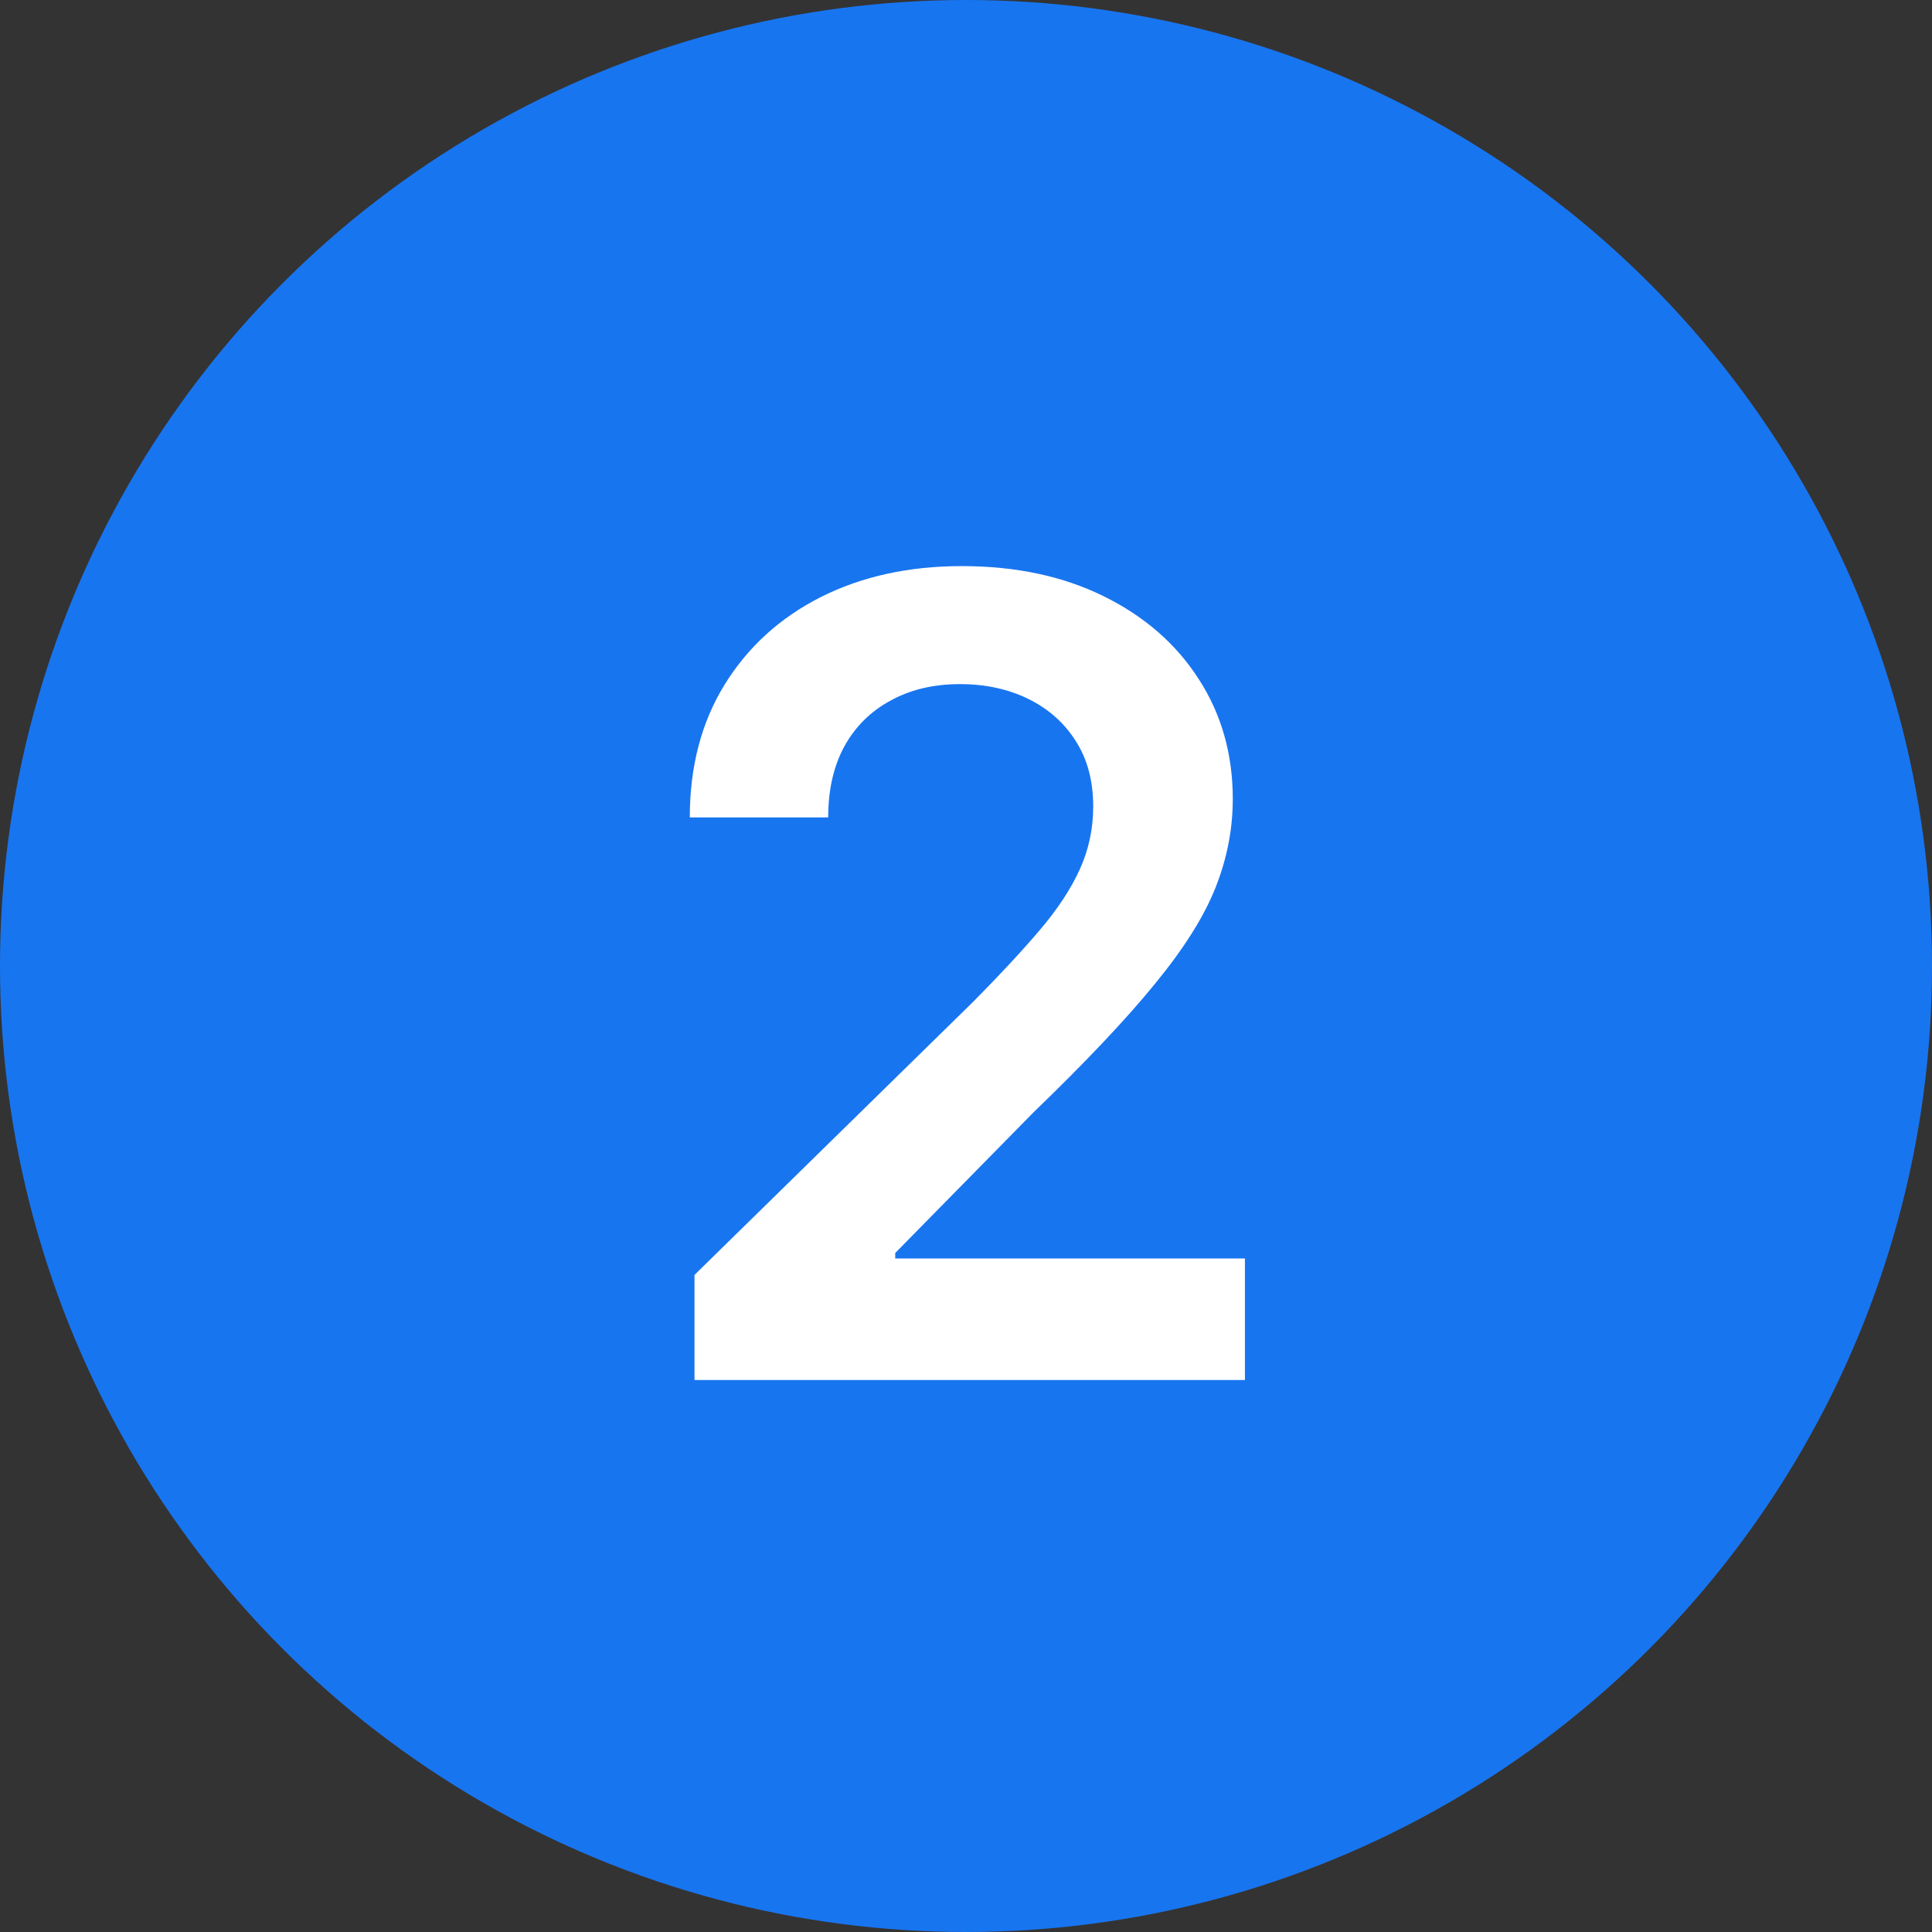
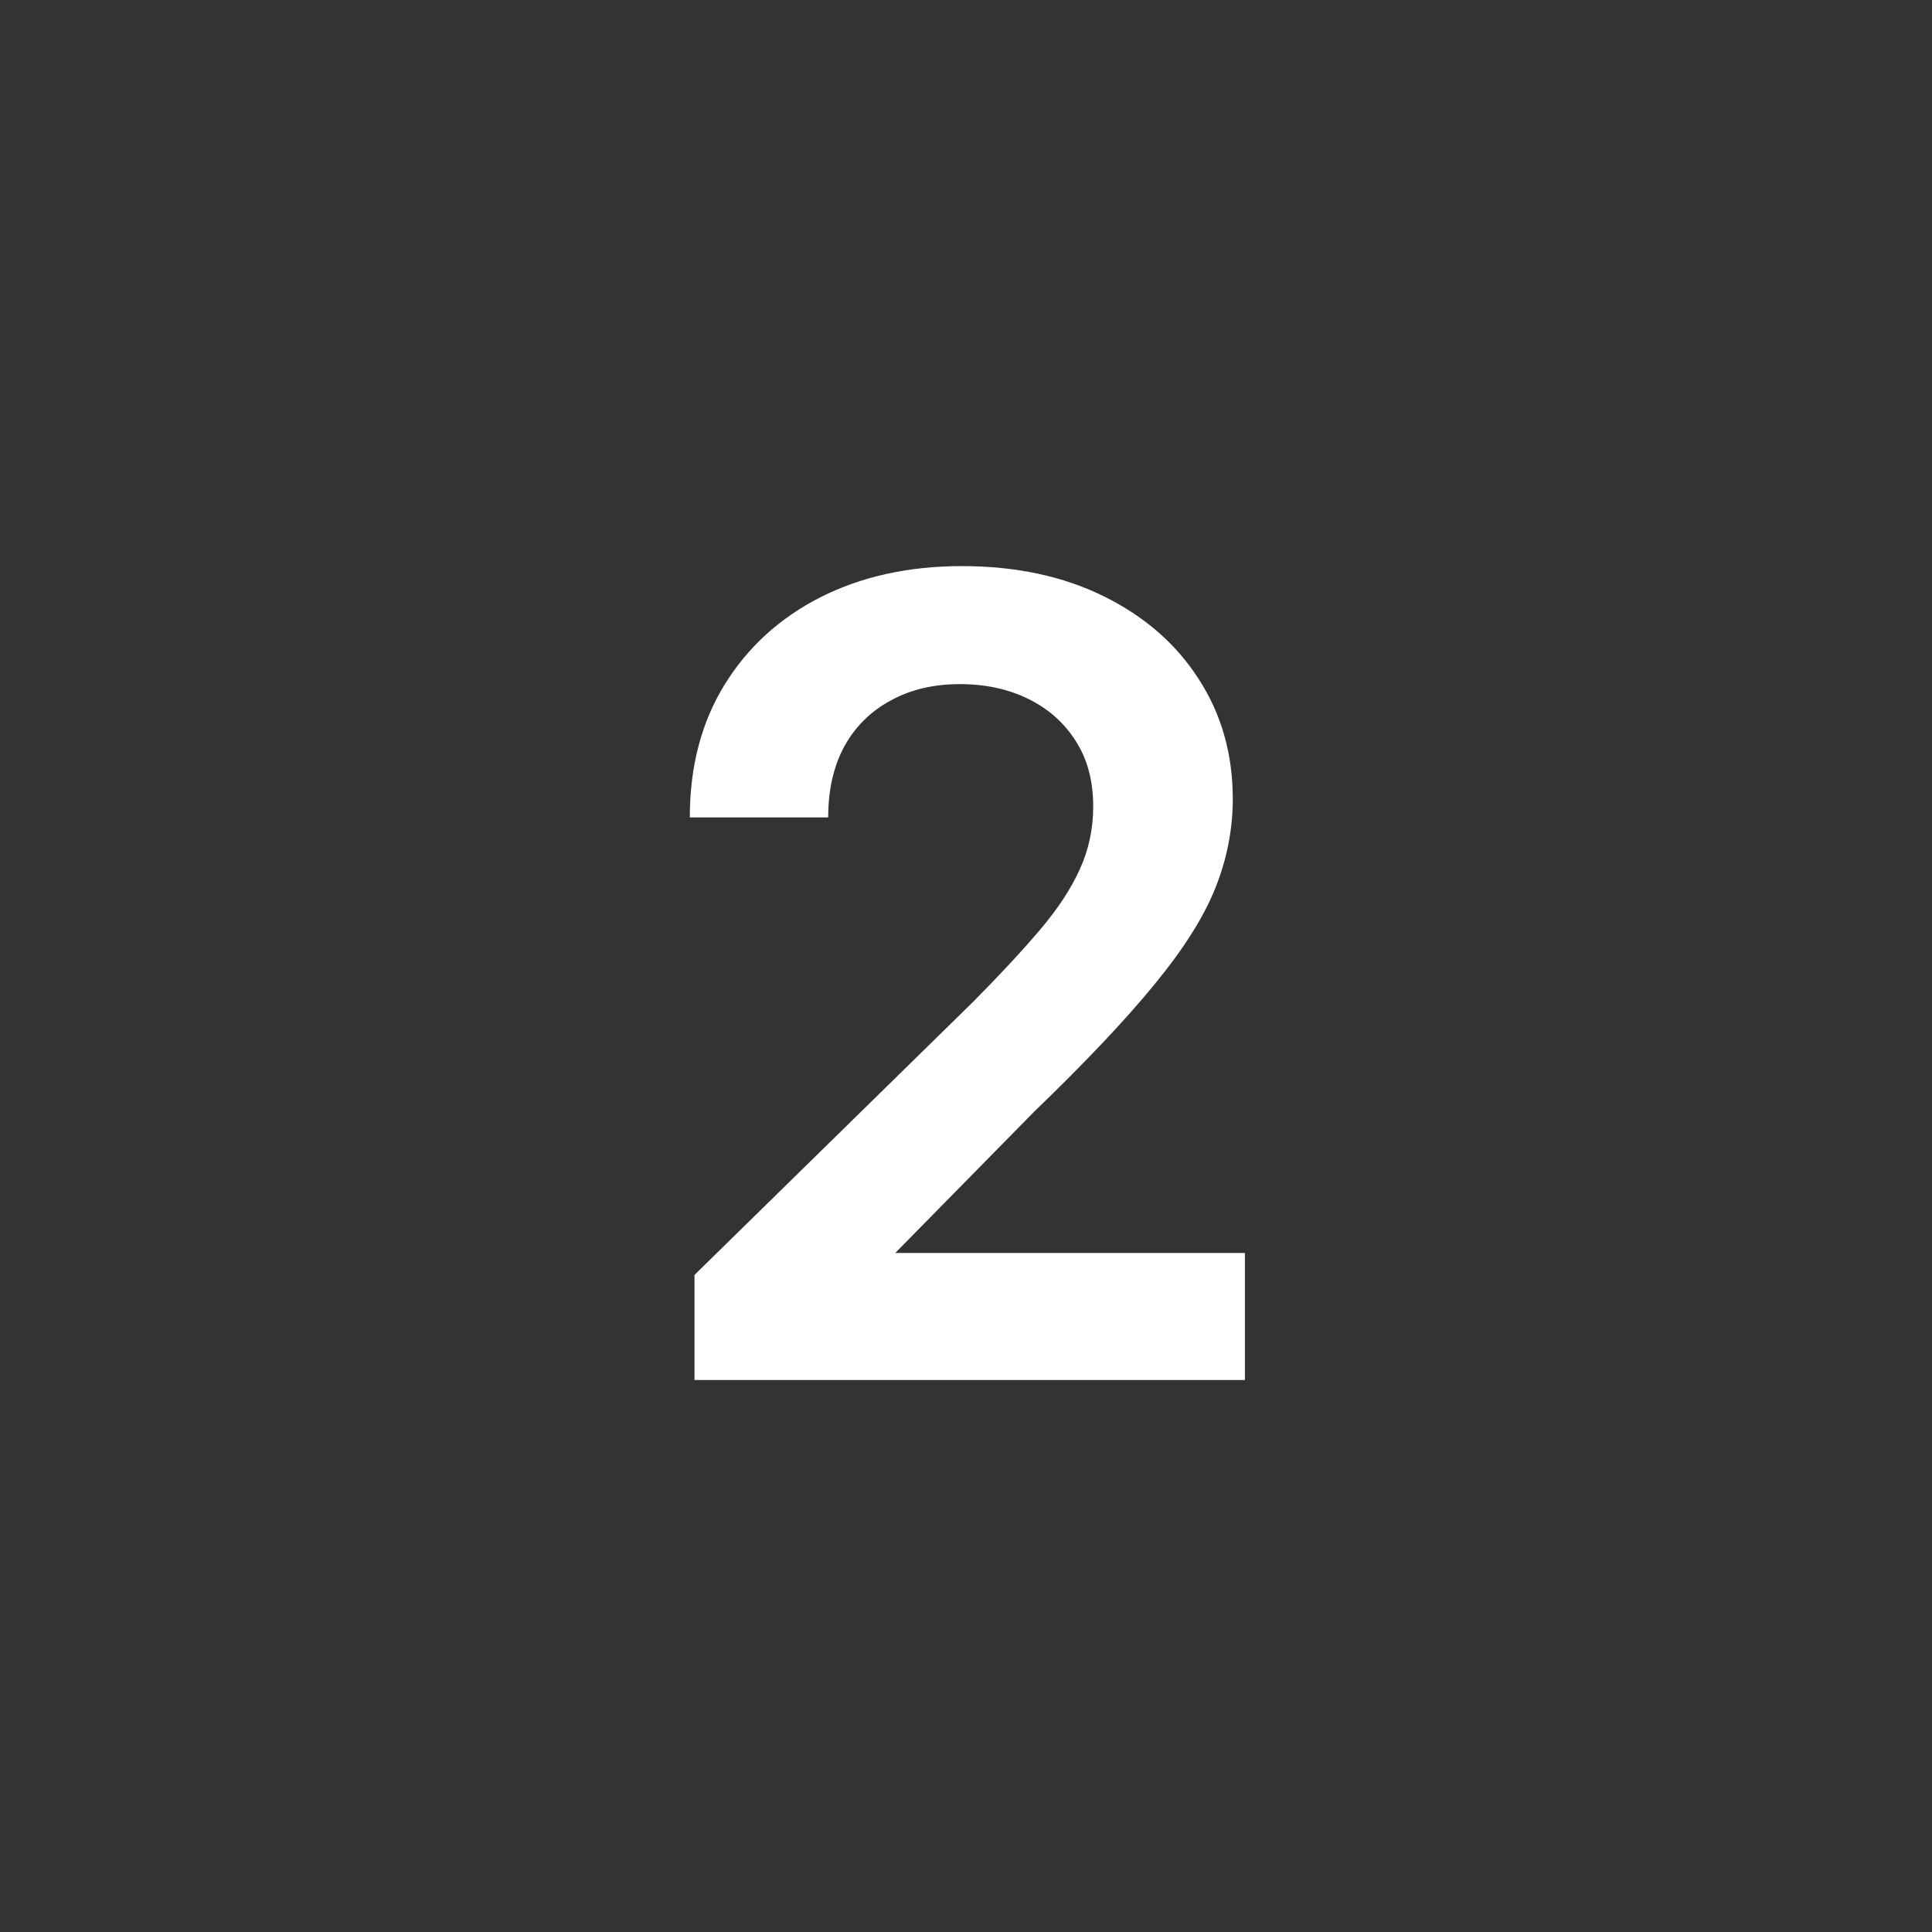
<svg xmlns="http://www.w3.org/2000/svg" width="70" height="70" viewBox="0 0 70 70" fill="none">
  <rect x="0" y="0" width="70" height="70" fill="#333333" stroke="none" />
-   <circle cx="35" cy="35" r="35" fill="#1875F0" />
-   <path d="M25.163 50V46.193L35.263 36.293C36.229 35.317 37.034 34.451 37.678 33.693C38.322 32.936 38.804 32.202 39.126 31.491C39.448 30.781 39.609 30.024 39.609 29.219C39.609 28.3 39.401 27.514 38.984 26.861C38.568 26.198 37.995 25.687 37.266 25.327C36.536 24.967 35.708 24.787 34.78 24.787C33.823 24.787 32.985 24.986 32.266 25.384C31.546 25.772 30.987 26.326 30.59 27.046C30.201 27.765 30.007 28.622 30.007 29.616H24.993C24.993 27.77 25.414 26.165 26.257 24.801C27.1 23.438 28.26 22.382 29.737 21.634C31.224 20.885 32.928 20.511 34.851 20.511C36.802 20.511 38.516 20.876 39.993 21.605C41.47 22.334 42.616 23.333 43.43 24.602C44.254 25.871 44.666 27.32 44.666 28.949C44.666 30.038 44.458 31.108 44.041 32.159C43.624 33.21 42.891 34.375 41.84 35.653C40.798 36.932 39.335 38.48 37.45 40.298L32.436 45.398V45.597H45.106V50H25.163Z" fill="white" />
+   <path d="M25.163 50V46.193L35.263 36.293C36.229 35.317 37.034 34.451 37.678 33.693C38.322 32.936 38.804 32.202 39.126 31.491C39.448 30.781 39.609 30.024 39.609 29.219C39.609 28.3 39.401 27.514 38.984 26.861C38.568 26.198 37.995 25.687 37.266 25.327C36.536 24.967 35.708 24.787 34.78 24.787C33.823 24.787 32.985 24.986 32.266 25.384C31.546 25.772 30.987 26.326 30.59 27.046C30.201 27.765 30.007 28.622 30.007 29.616H24.993C24.993 27.77 25.414 26.165 26.257 24.801C27.1 23.438 28.26 22.382 29.737 21.634C31.224 20.885 32.928 20.511 34.851 20.511C36.802 20.511 38.516 20.876 39.993 21.605C41.47 22.334 42.616 23.333 43.43 24.602C44.254 25.871 44.666 27.32 44.666 28.949C44.666 30.038 44.458 31.108 44.041 32.159C43.624 33.21 42.891 34.375 41.84 35.653C40.798 36.932 39.335 38.48 37.45 40.298L32.436 45.398H45.106V50H25.163Z" fill="white" />
</svg>